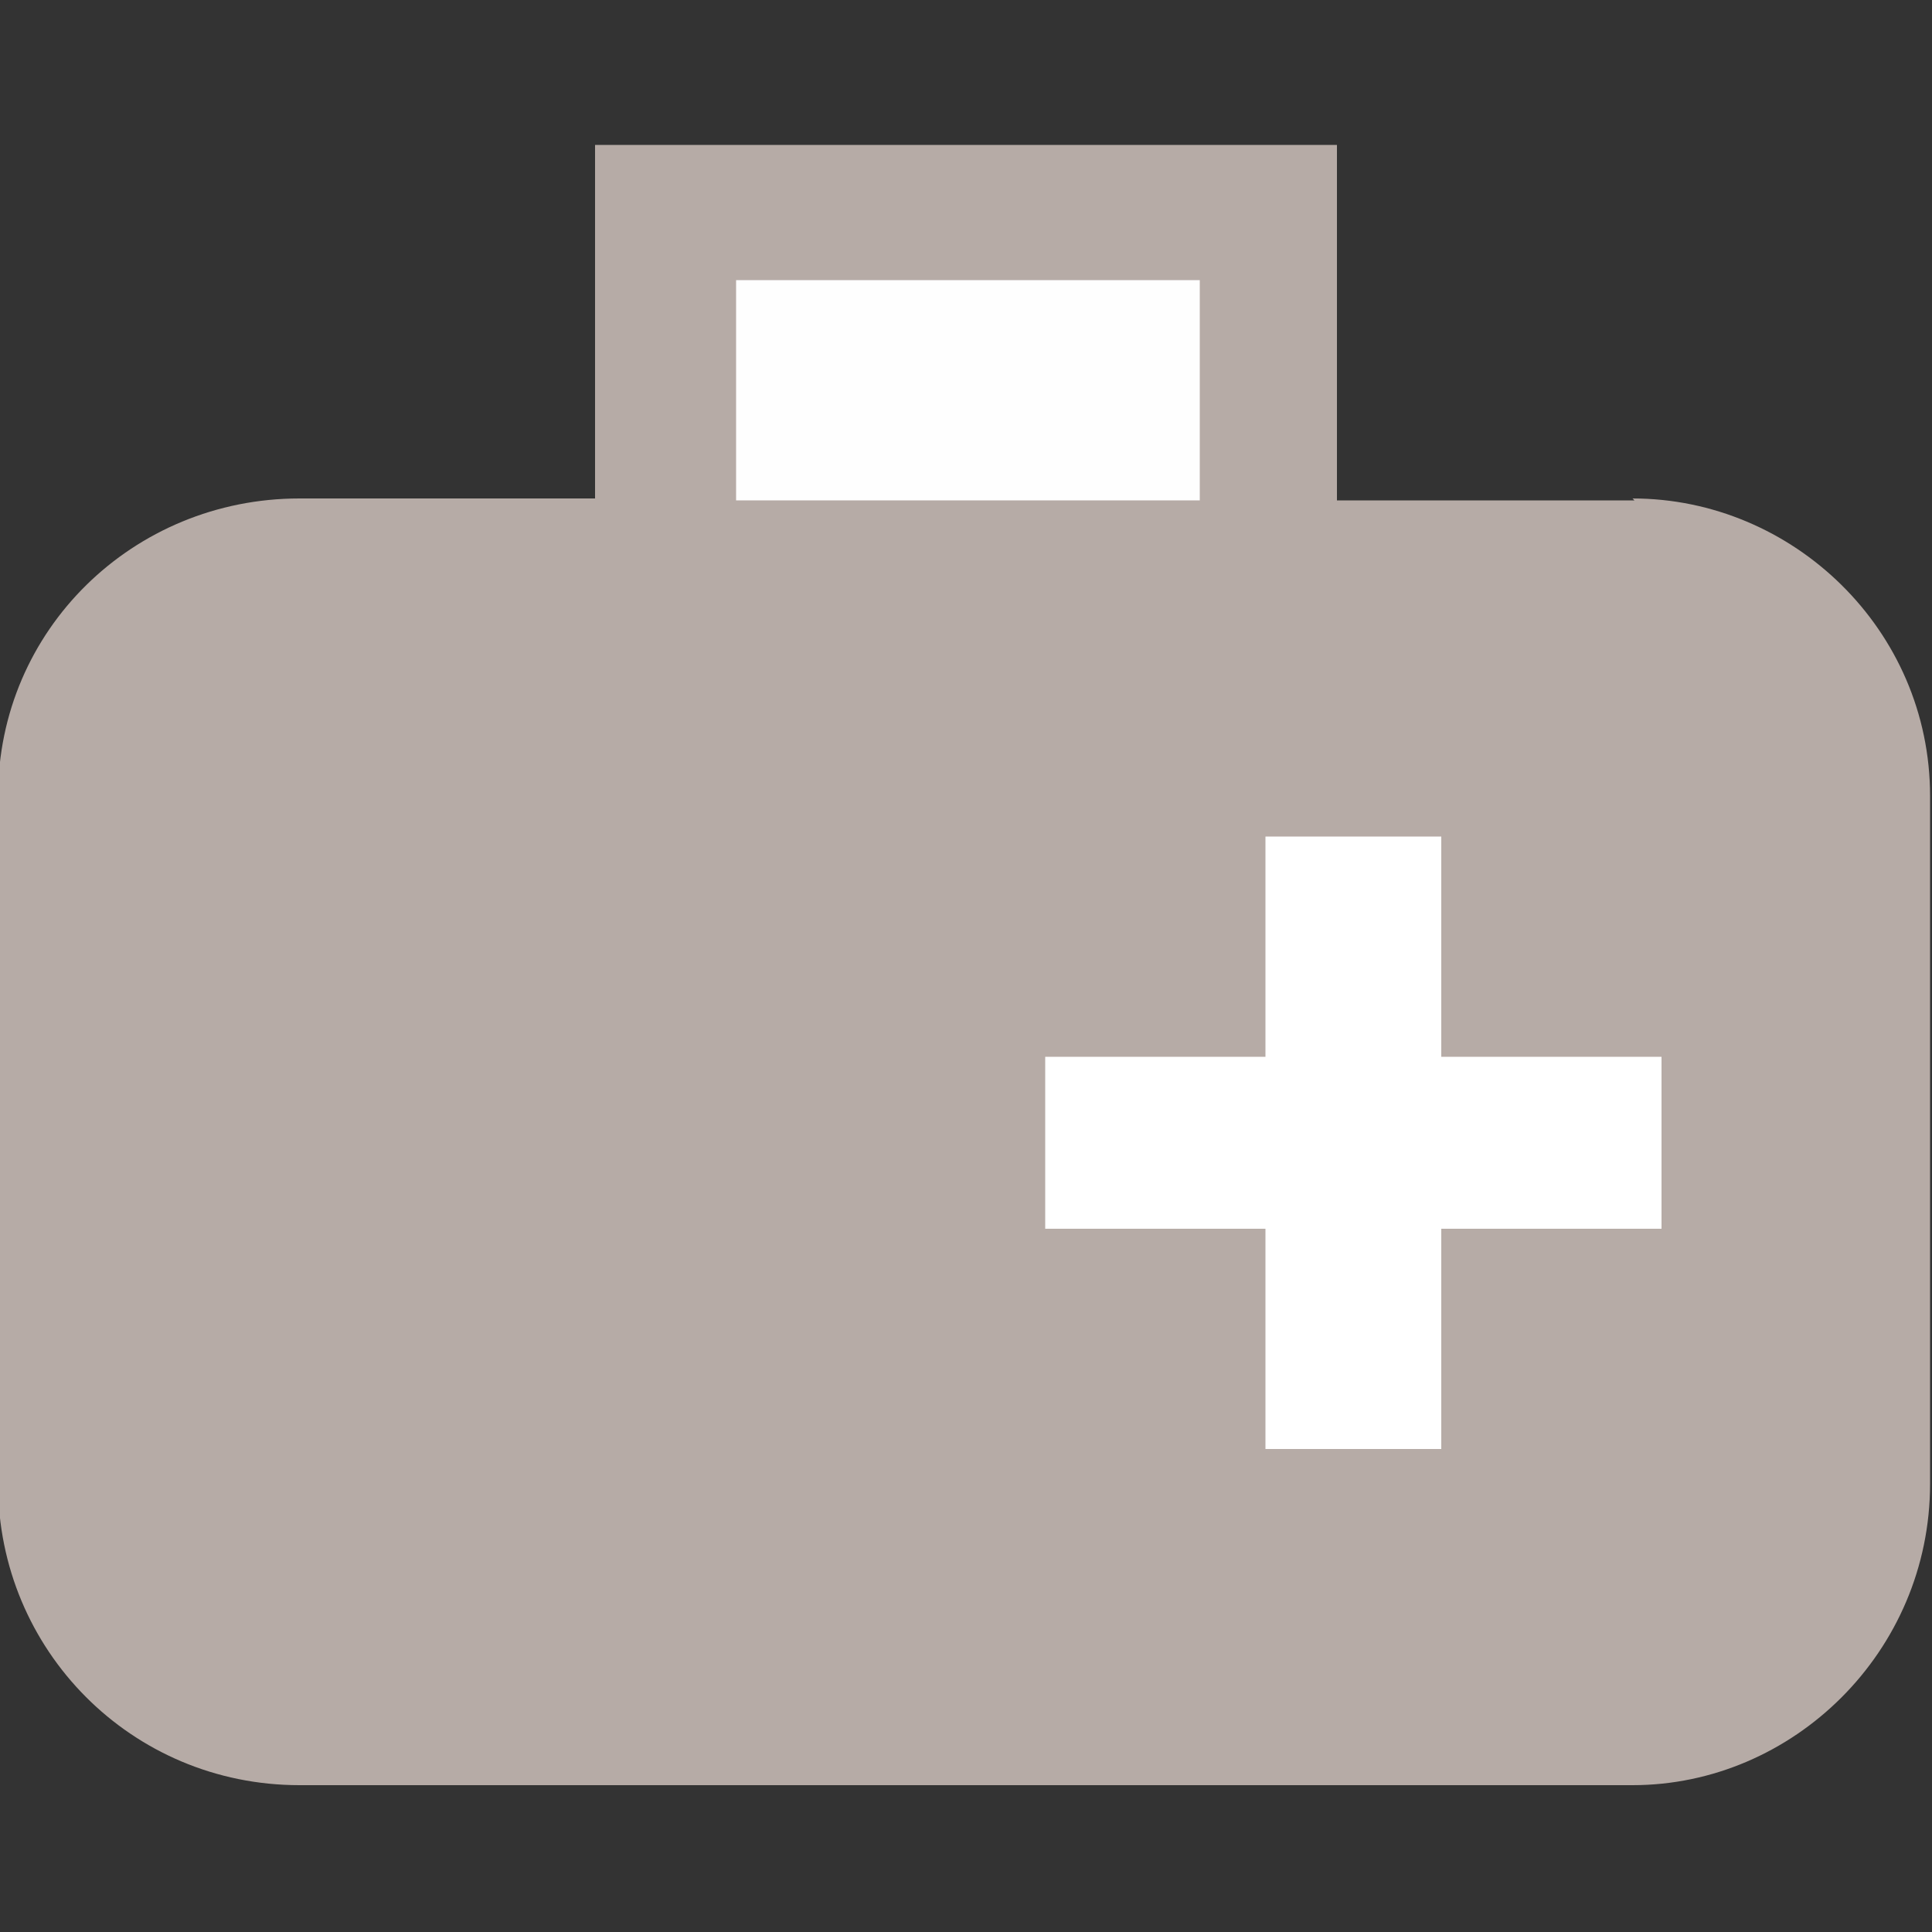
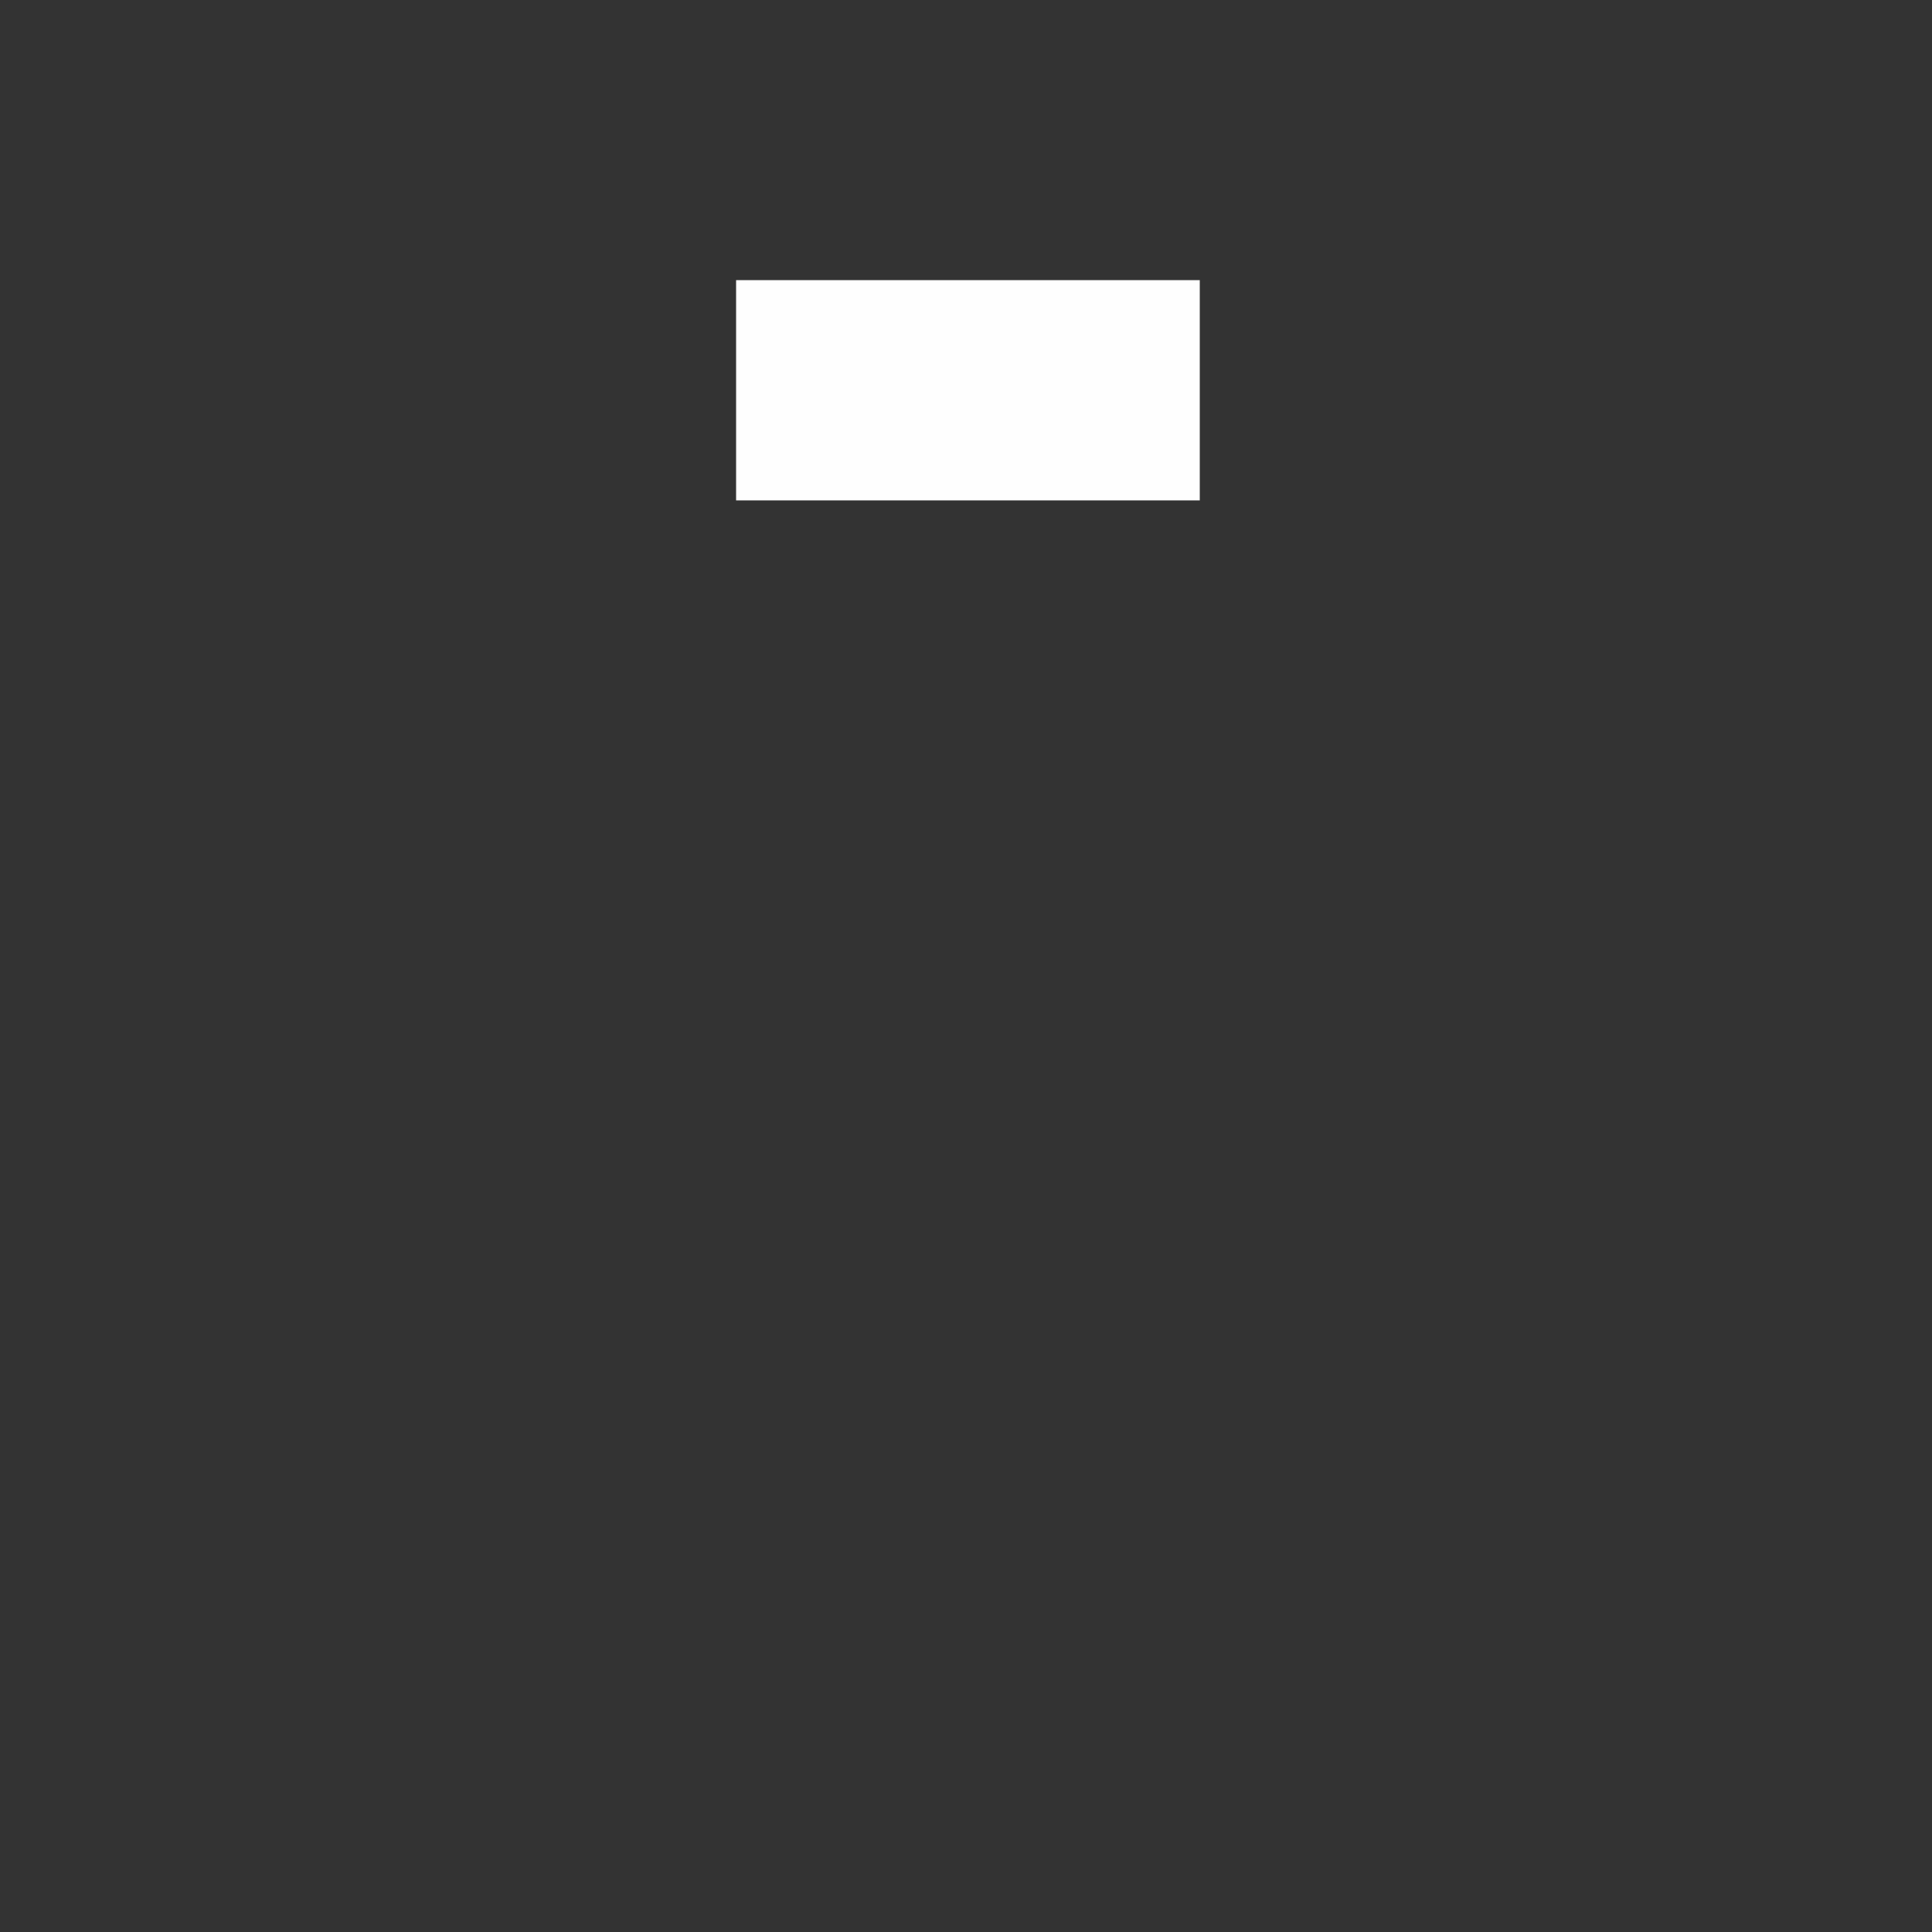
<svg xmlns="http://www.w3.org/2000/svg" viewBox="0 0 100 100">
  <rect x="0" y="0" width="100" height="100" fill="#333333" stroke="none" />
  <defs>
    <style> .cls-1 { fill: #fefefe; } .cls-1, .cls-2, .cls-3 { fill-rule: evenodd; } .cls-2 { fill: #fff; } .cls-3 { fill: #b6aba6; } </style>
  </defs>
  <g>
    <g id="_圖層_1" data-name="圖層_1">
      <g>
-         <path class="cls-3" d="M84.6,25.9h-15.4V7.5H30.8v18.3h-15.3c-8.6,0-15.6,6.8-15.6,15.4v35.6c0,8.6,6.9,15.6,15.6,15.6h69c8.3,0,15.4-6.9,15.4-15.6v-35.6c0-8.6-7.1-15.4-15.4-15.4h0Z" />
-         <polygon class="cls-2" points="86 63.6 86 63.6 74.6 63.6 74.6 75 65.5 75 65.5 63.6 54.1 63.6 54.1 54.7 65.5 54.7 65.5 43.3 74.6 43.3 74.6 54.7 86 54.7 86 63.6" />
        <polygon class="cls-1" points="38.1 14.5 38.1 14.5 62.1 14.5 62.1 25.9 38.1 25.9 38.1 14.5" />
      </g>
    </g>
  </g>
</svg>